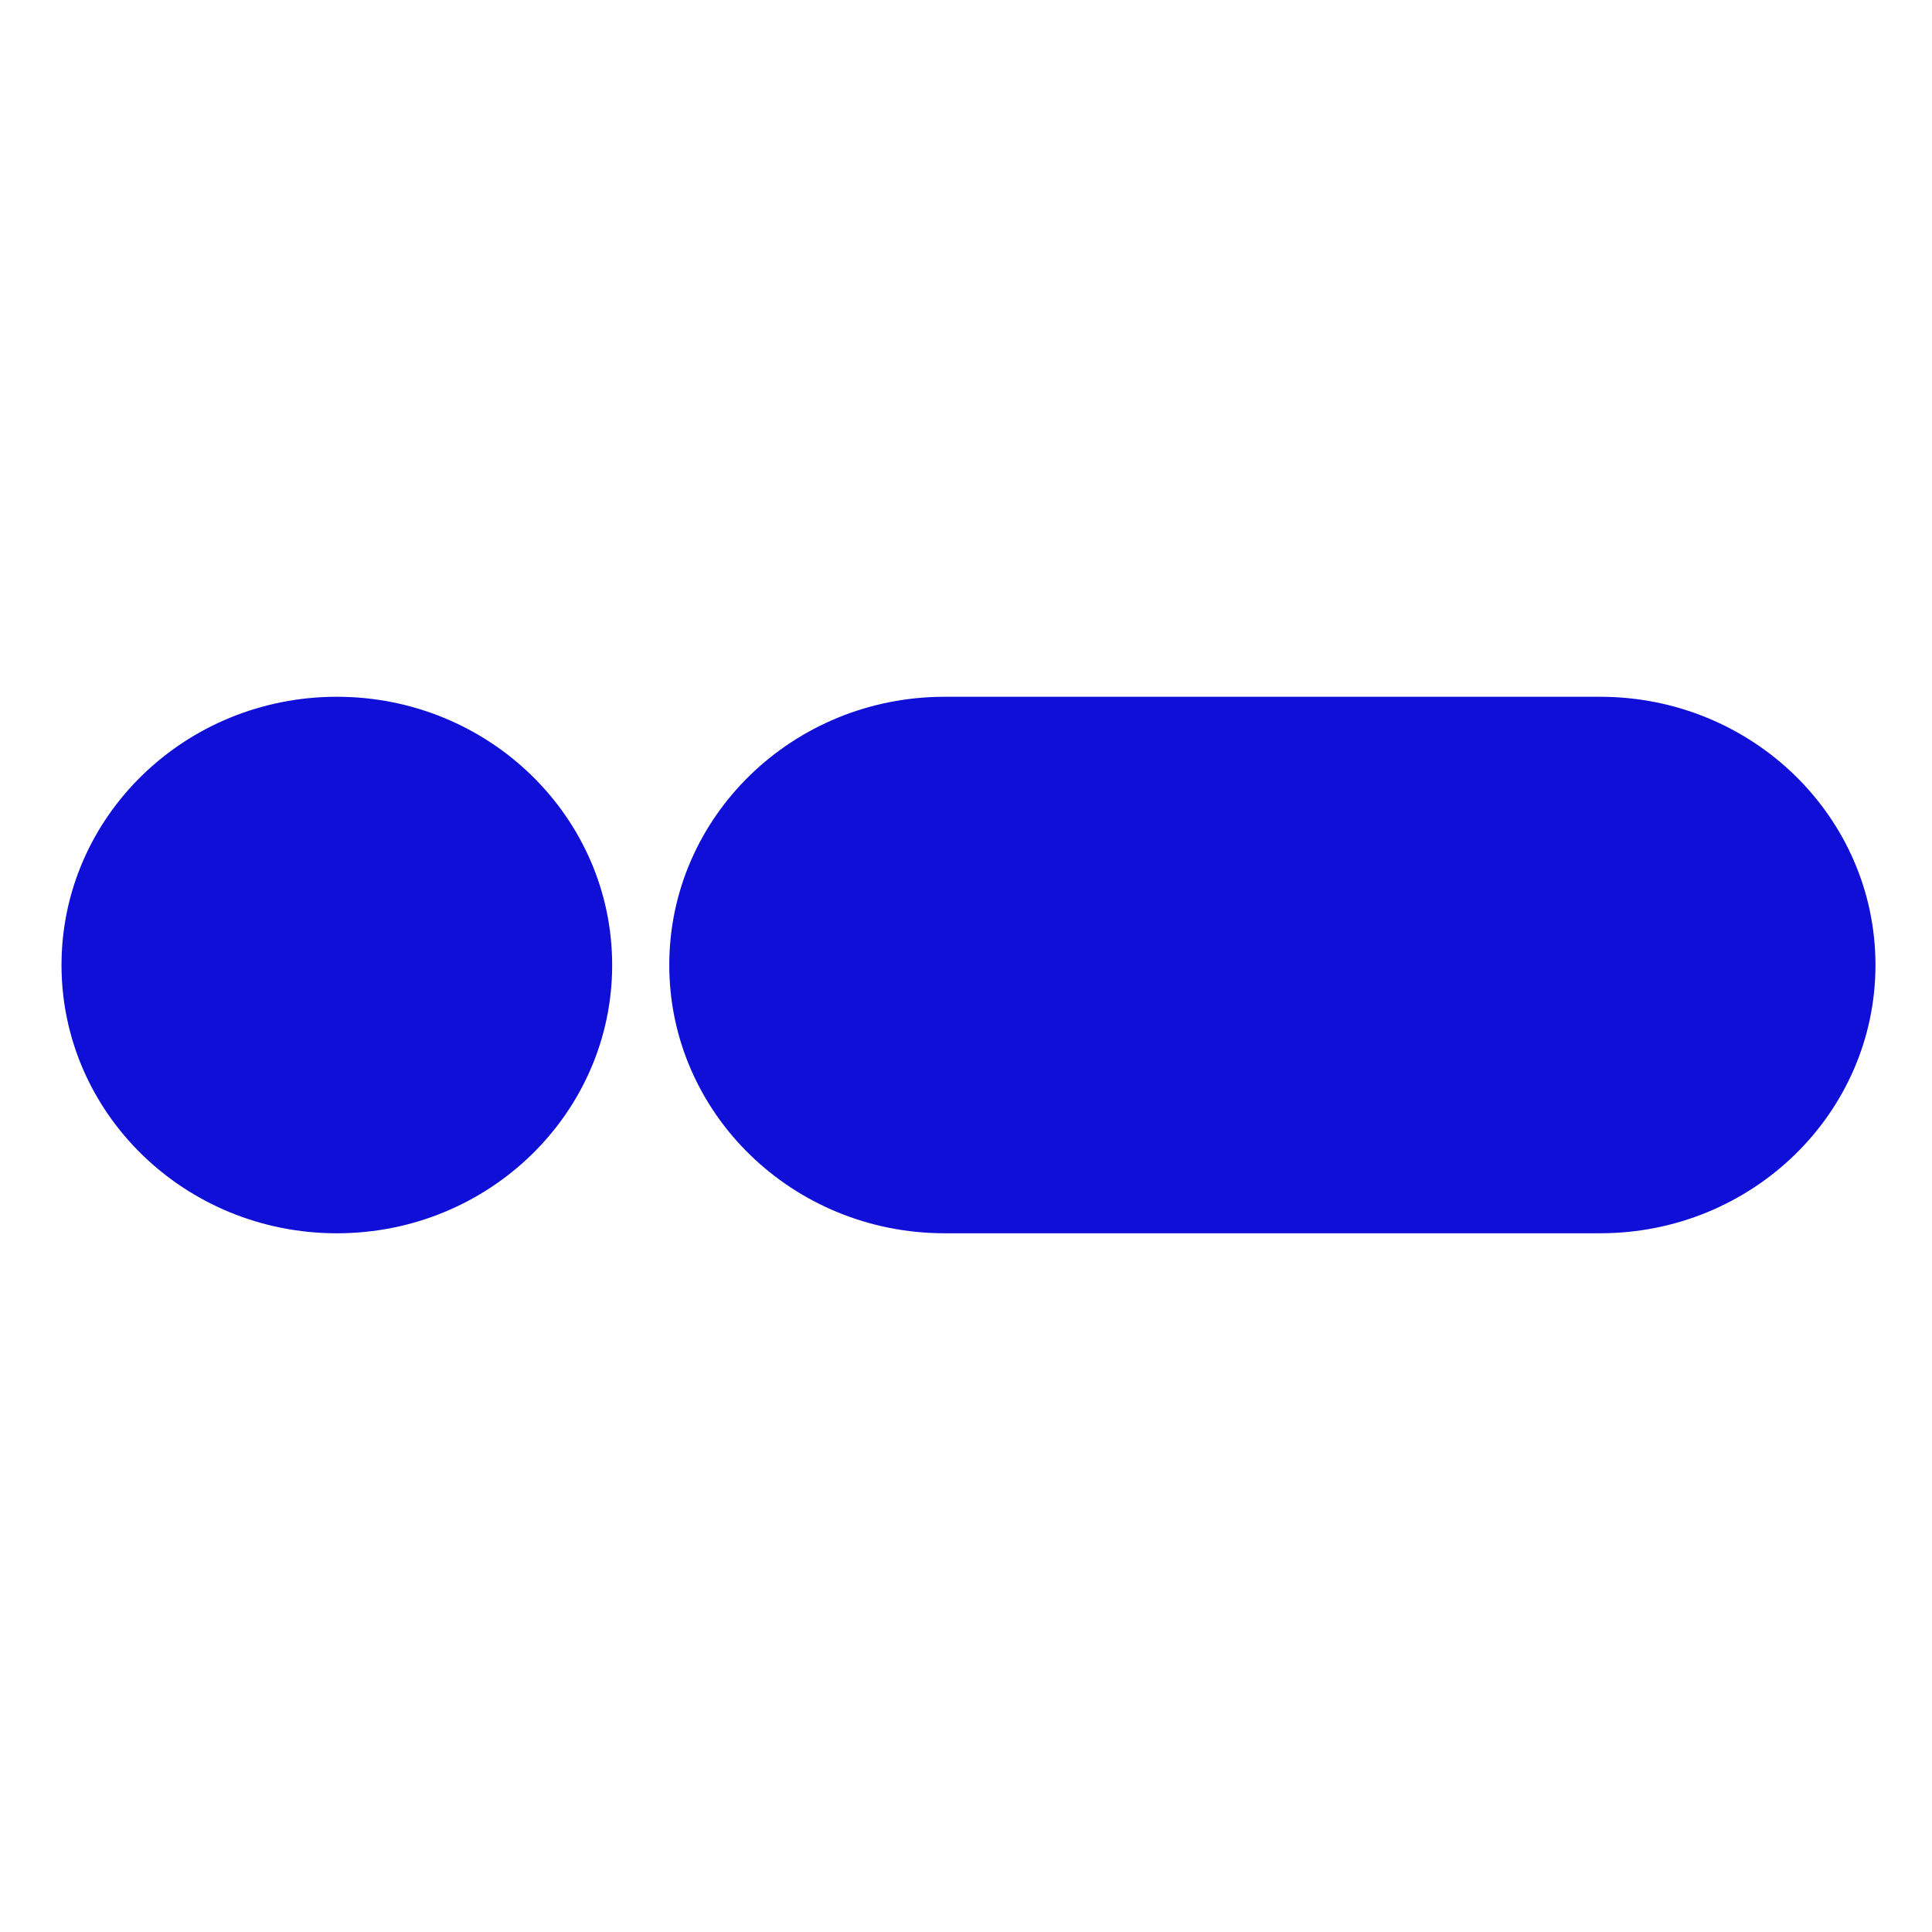
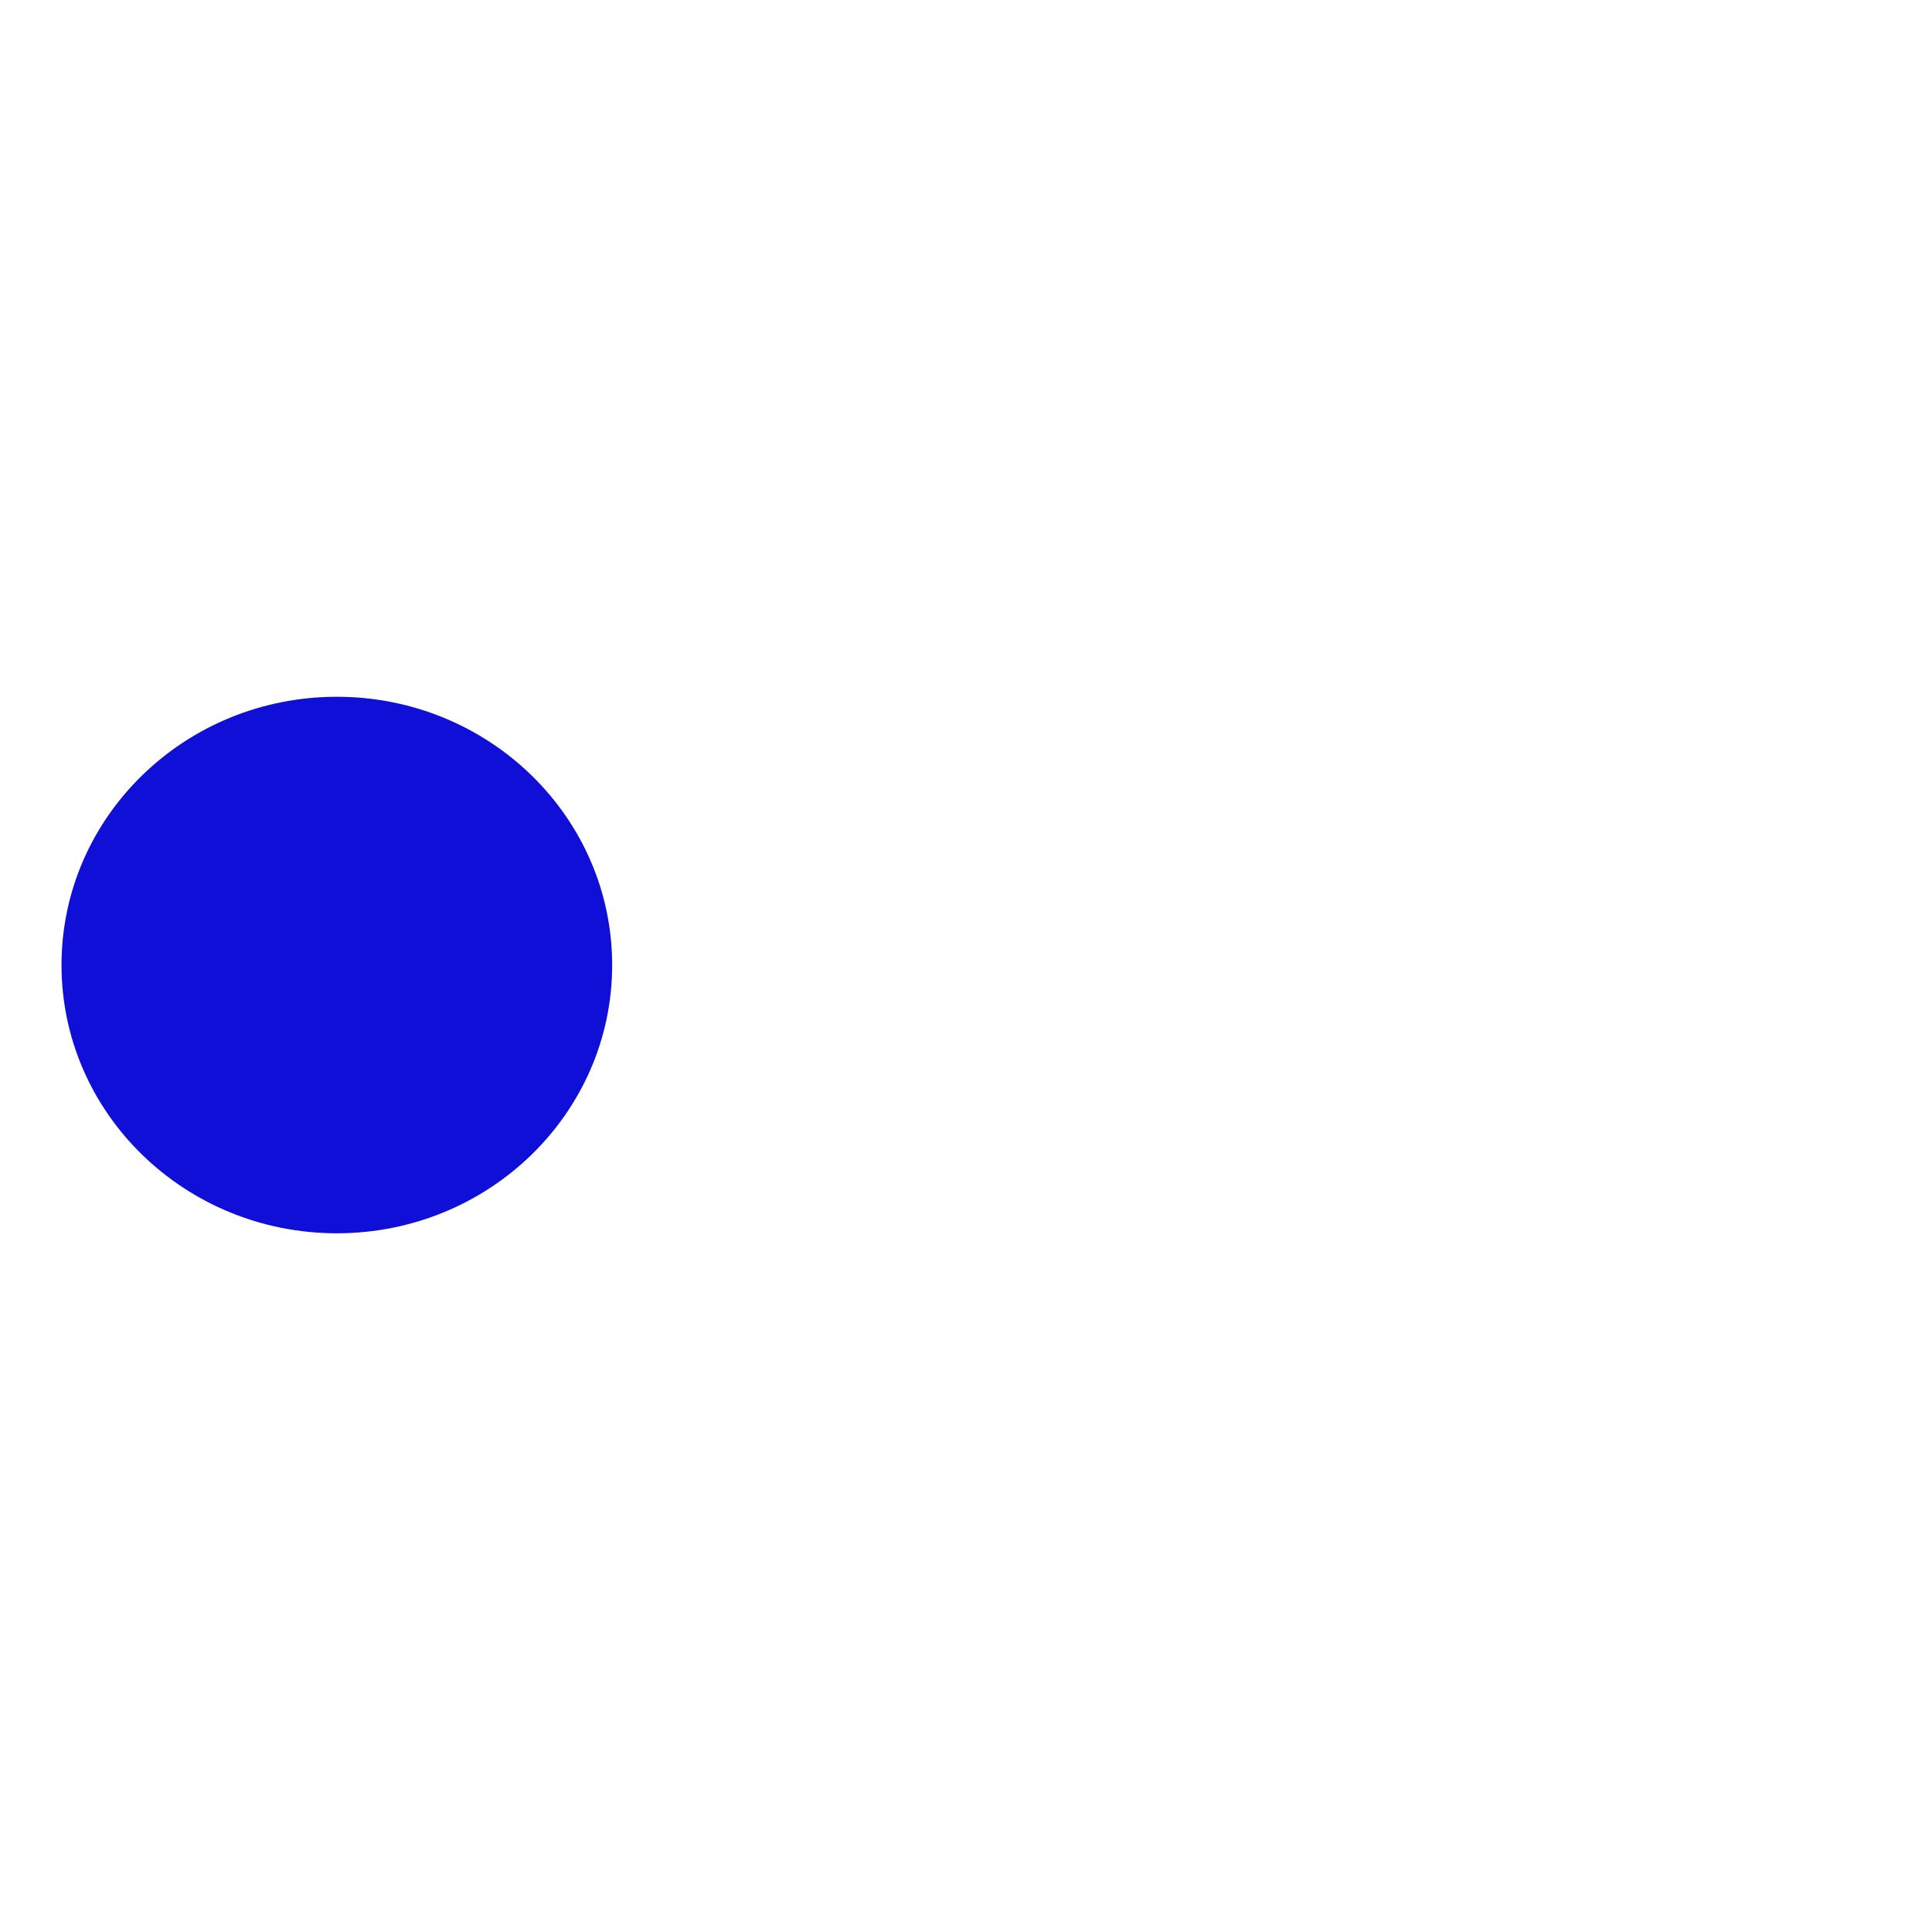
<svg xmlns="http://www.w3.org/2000/svg" xmlns:ns1="http://www.inkscape.org/namespaces/inkscape" xmlns:ns2="http://sodipodi.sourceforge.net/DTD/sodipodi-0.dtd" width="512" height="512" viewBox="0 0 135.467 135.467" version="1.1" id="svg1" xml:space="preserve" ns1:version="1.3 (0e150ed, 2023-07-21)" ns2:docname="favicon.svg">
  <ns2:namedview id="namedview1" pagecolor="#ffffff" bordercolor="#000000" borderopacity="0.25" ns1:showpageshadow="2" ns1:pageopacity="0.0" ns1:pagecheckerboard="0" ns1:deskcolor="#d1d1d1" ns1:document-units="mm" ns1:zoom="0.555625" ns1:cx="393.25084" ns1:cy="557.03037" ns1:window-width="1392" ns1:window-height="1212" ns1:window-x="0" ns1:window-y="25" ns1:window-maximized="0" ns1:current-layer="g1" />
  <defs id="defs1">
    <style id="style1">.cls-1{fill:#fff;}</style>
  </defs>
  <g ns1:label="Layer 1" ns1:groupmode="layer" id="layer1">
    <g id="g1" transform="matrix(0.265,0,0,0.265,-8.204,115.669)">
      <g id="g3" transform="matrix(3.221,0,0,3.221,-1940.522,-486.846)" style="fill:#0f0fd7;fill-opacity:1">
        <path class="cls-1" d="m 639.741,116.945 c 12.491,0 22.617,-9.866 22.617,-22.035 0,-12.169 -10.126,-22.038 -22.617,-22.038 -12.491,0 -22.617,9.868 -22.617,22.038 0,12.17 10.126,22.035 22.617,22.035" id="path2" style="fill:#0f0fd7;fill-opacity:1" />
-         <path class="cls-1" d="m 766.134,94.908 c 0,-12.17 -10.124,-22.035 -22.617,-22.035 h -53.851 c -12.491,0 -22.617,9.866 -22.617,22.035 0,12.169 10.126,22.035 22.617,22.035 h 53.851 c 12.494,0 22.617,-9.863 22.617,-22.035" id="path3" style="fill:#0f0fd7;fill-opacity:1" />
      </g>
    </g>
  </g>
</svg>